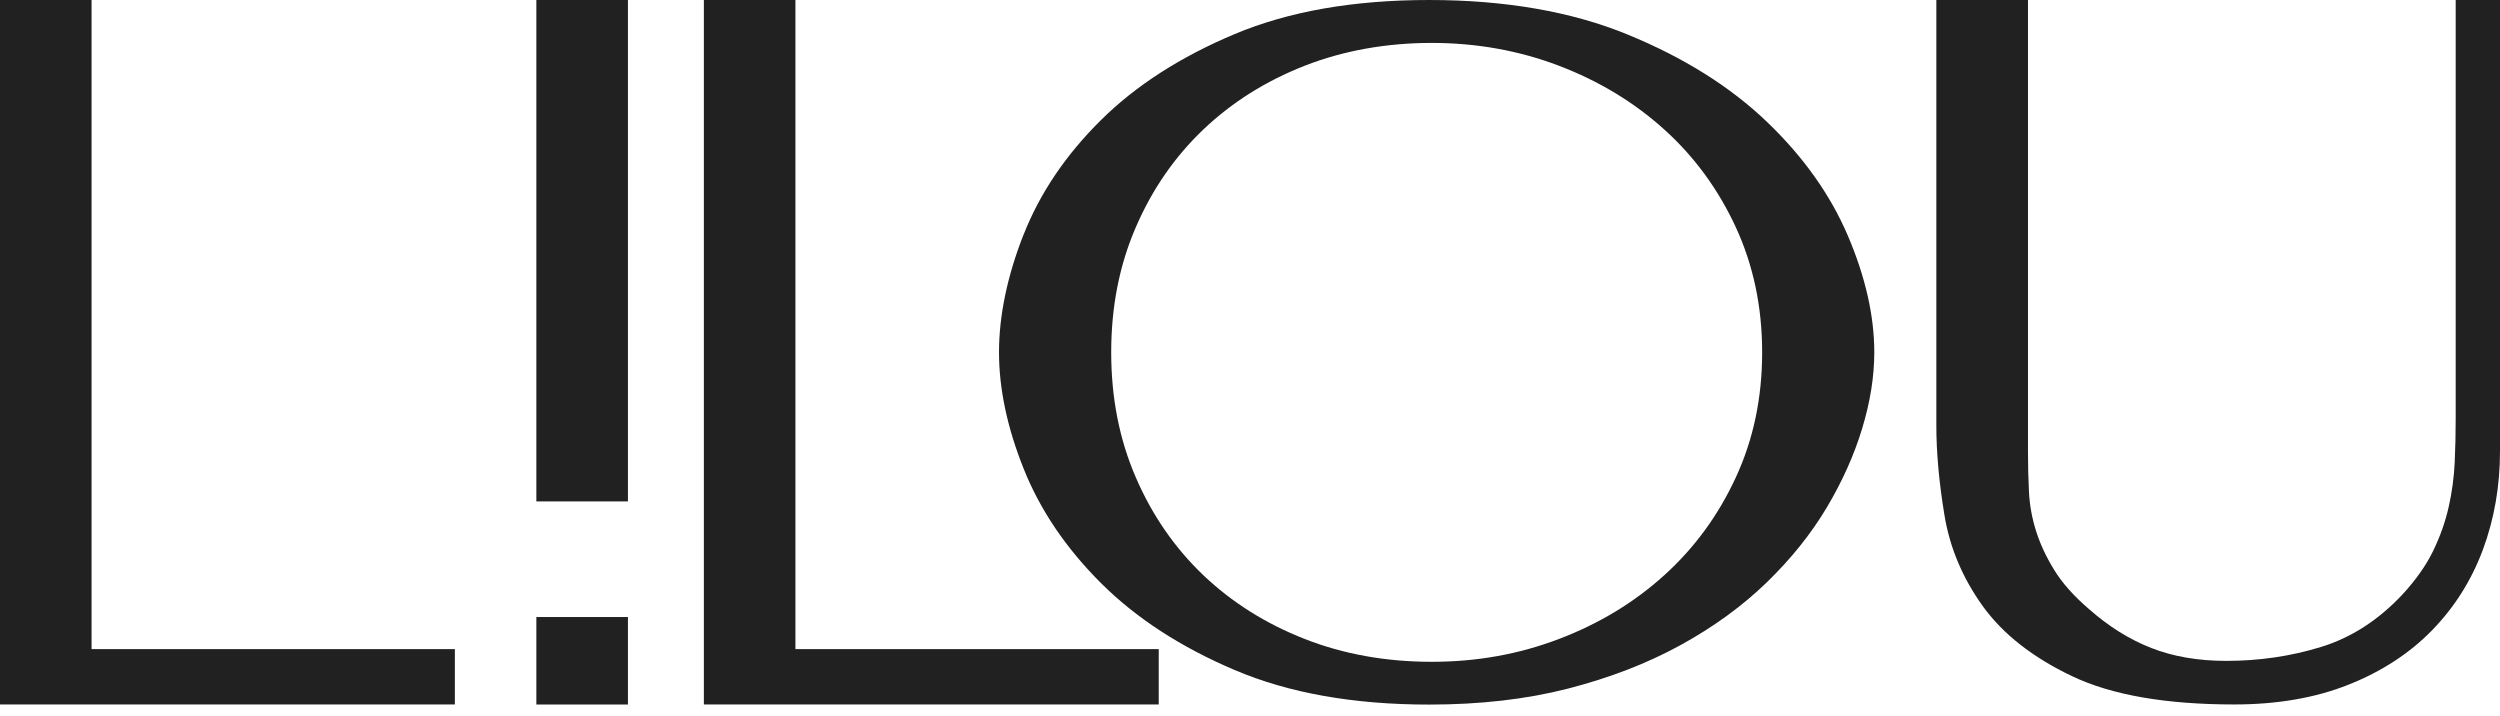
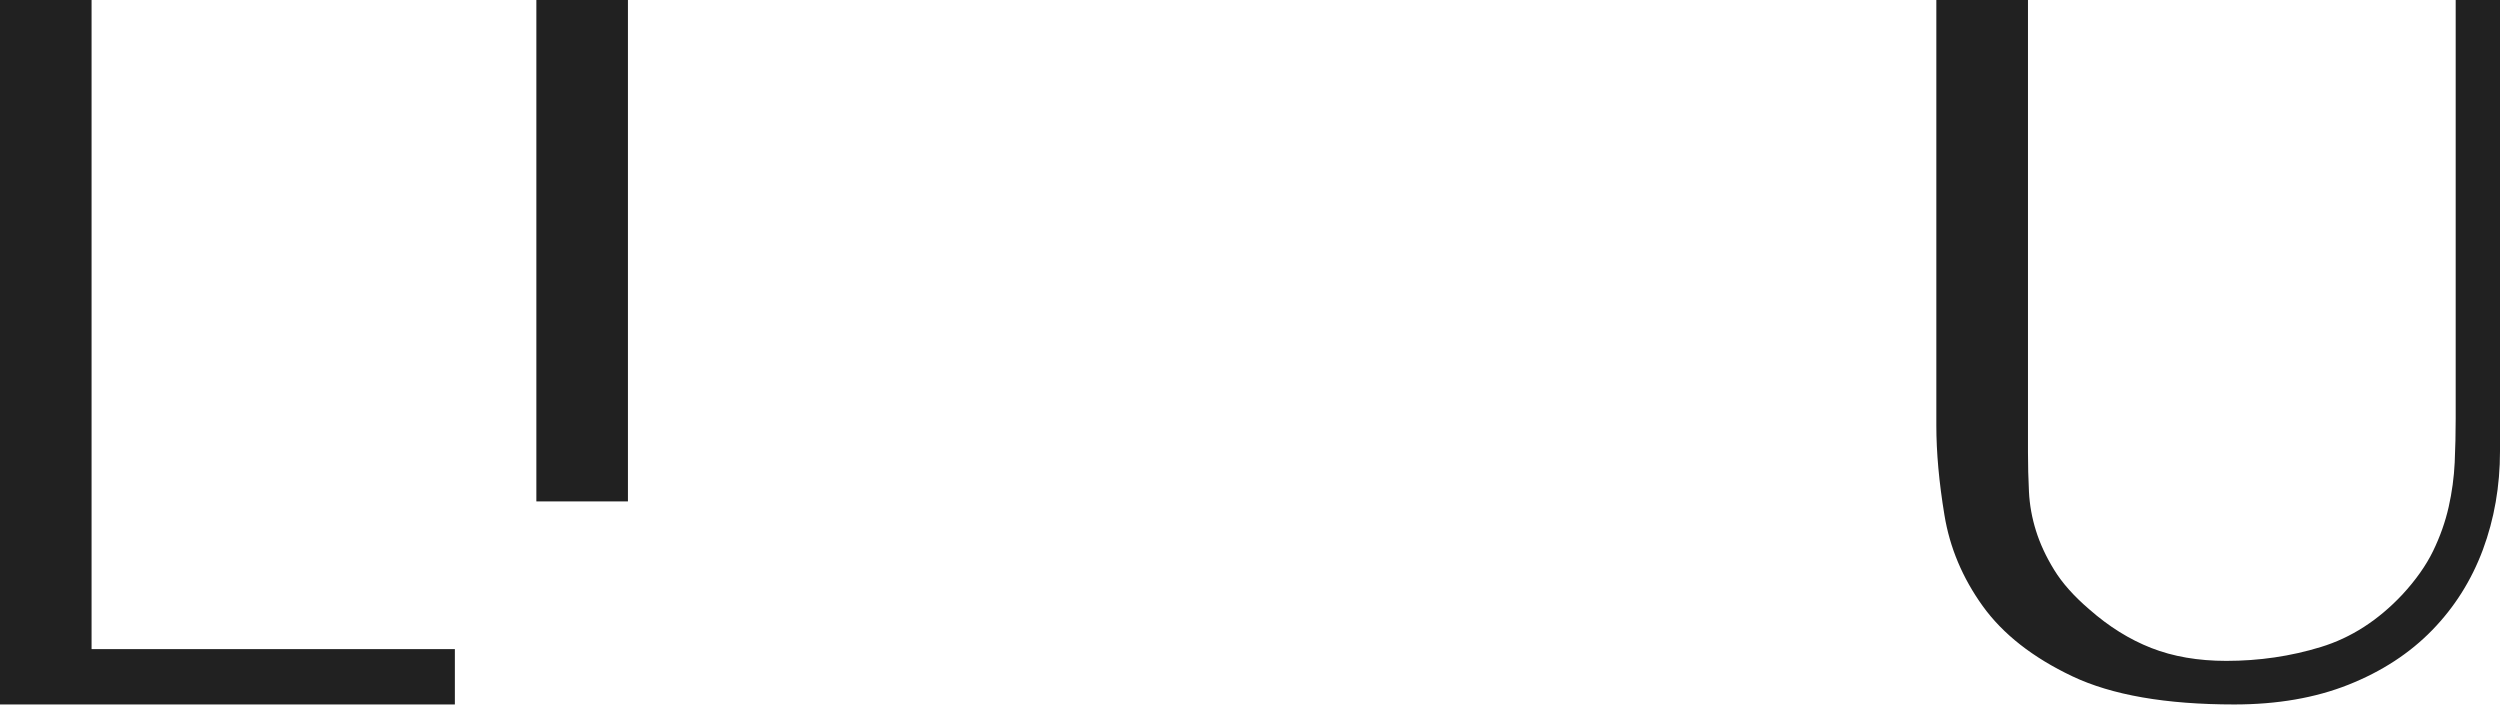
<svg xmlns="http://www.w3.org/2000/svg" width="185" height="53" viewBox="0 0 185 53" fill="none">
  <path d="M0 52.134V0H6.776V48.034H33.66V52.13H0V52.134Z" fill="#212121" />
  <path d="M46.467 0V37.104H39.691V0H46.467Z" fill="#212121" />
-   <path d="M46.467 45.66V52.134H39.691V45.66H46.467Z" fill="#212121" />
-   <path d="M52.086 52.134V0H58.862V48.034H85.746V52.13H52.086V52.134Z" fill="#212121" />
-   <path d="M75.75 17.355C76.961 14.281 78.868 11.465 81.465 8.892C84.058 6.323 87.361 4.203 91.369 2.52C95.377 0.837 100.173 0 105.762 0C111.351 0 116.303 0.851 120.452 2.559C124.601 4.261 128.03 6.411 130.74 9.004C133.449 11.596 135.453 14.418 136.752 17.467C138.05 20.517 138.697 23.387 138.697 26.072C138.697 27.848 138.401 29.72 137.807 31.685C137.214 33.655 136.338 35.611 135.181 37.556C134.023 39.502 132.539 41.35 130.735 43.102C128.925 44.853 126.8 46.4 124.343 47.747C121.887 49.094 119.119 50.16 116.045 50.953C112.966 51.745 109.537 52.139 105.757 52.139C100.168 52.139 95.372 51.288 91.364 49.581C87.356 47.878 84.053 45.728 81.46 43.136C78.863 40.543 76.961 37.722 75.745 34.672C74.529 31.627 73.926 28.757 73.926 26.067C73.926 23.377 74.534 20.425 75.745 17.355H75.75ZM84.048 35.324C85.259 38.13 86.928 40.543 89.044 42.562C91.16 44.575 93.66 46.151 96.539 47.28C99.419 48.408 102.552 48.973 105.937 48.973C109.323 48.973 112.411 48.408 115.374 47.28C118.341 46.151 120.933 44.58 123.161 42.562C125.389 40.548 127.155 38.135 128.453 35.324C129.752 32.517 130.399 29.433 130.399 26.072C130.399 22.711 129.747 19.627 128.453 16.82C127.155 14.014 125.394 11.601 123.161 9.587C120.933 7.574 118.336 6.002 115.374 4.869C112.411 3.741 109.264 3.176 105.937 3.176C102.61 3.176 99.419 3.741 96.539 4.869C93.66 5.998 91.165 7.569 89.044 9.587C86.928 11.601 85.259 14.014 84.048 16.82C82.832 19.627 82.229 22.711 82.229 26.072C82.229 29.433 82.832 32.517 84.048 35.324Z" fill="#212121" />
  <path d="M150.07 0V33.461C150.07 34.438 150.094 35.411 150.143 36.389C150.191 37.367 150.366 38.33 150.663 39.278C150.96 40.227 151.407 41.195 152.006 42.168C152.604 43.145 153.47 44.118 154.613 45.096C156.053 46.365 157.58 47.319 159.195 47.951C160.805 48.584 162.658 48.905 164.745 48.905C167.177 48.905 169.512 48.564 171.745 47.878C173.977 47.197 175.991 45.899 177.776 43.997C178.769 42.922 179.527 41.847 180.048 40.777C180.568 39.706 180.953 38.617 181.201 37.517C181.449 36.418 181.595 35.324 181.648 34.224C181.697 33.13 181.721 32.041 181.721 30.965V0H185V33.388C185 35.976 184.576 38.403 183.735 40.674C182.888 42.946 181.634 44.935 179.975 46.638C178.311 48.345 176.249 49.688 173.792 50.666C171.336 51.643 168.515 52.13 165.338 52.13C160.275 52.13 156.276 51.434 153.348 50.043C150.42 48.652 148.212 46.92 146.718 44.843C145.23 42.771 144.281 40.524 143.887 38.106C143.488 35.689 143.289 33.48 143.289 31.481V0H150.075H150.07Z" fill="#212121" />
</svg>